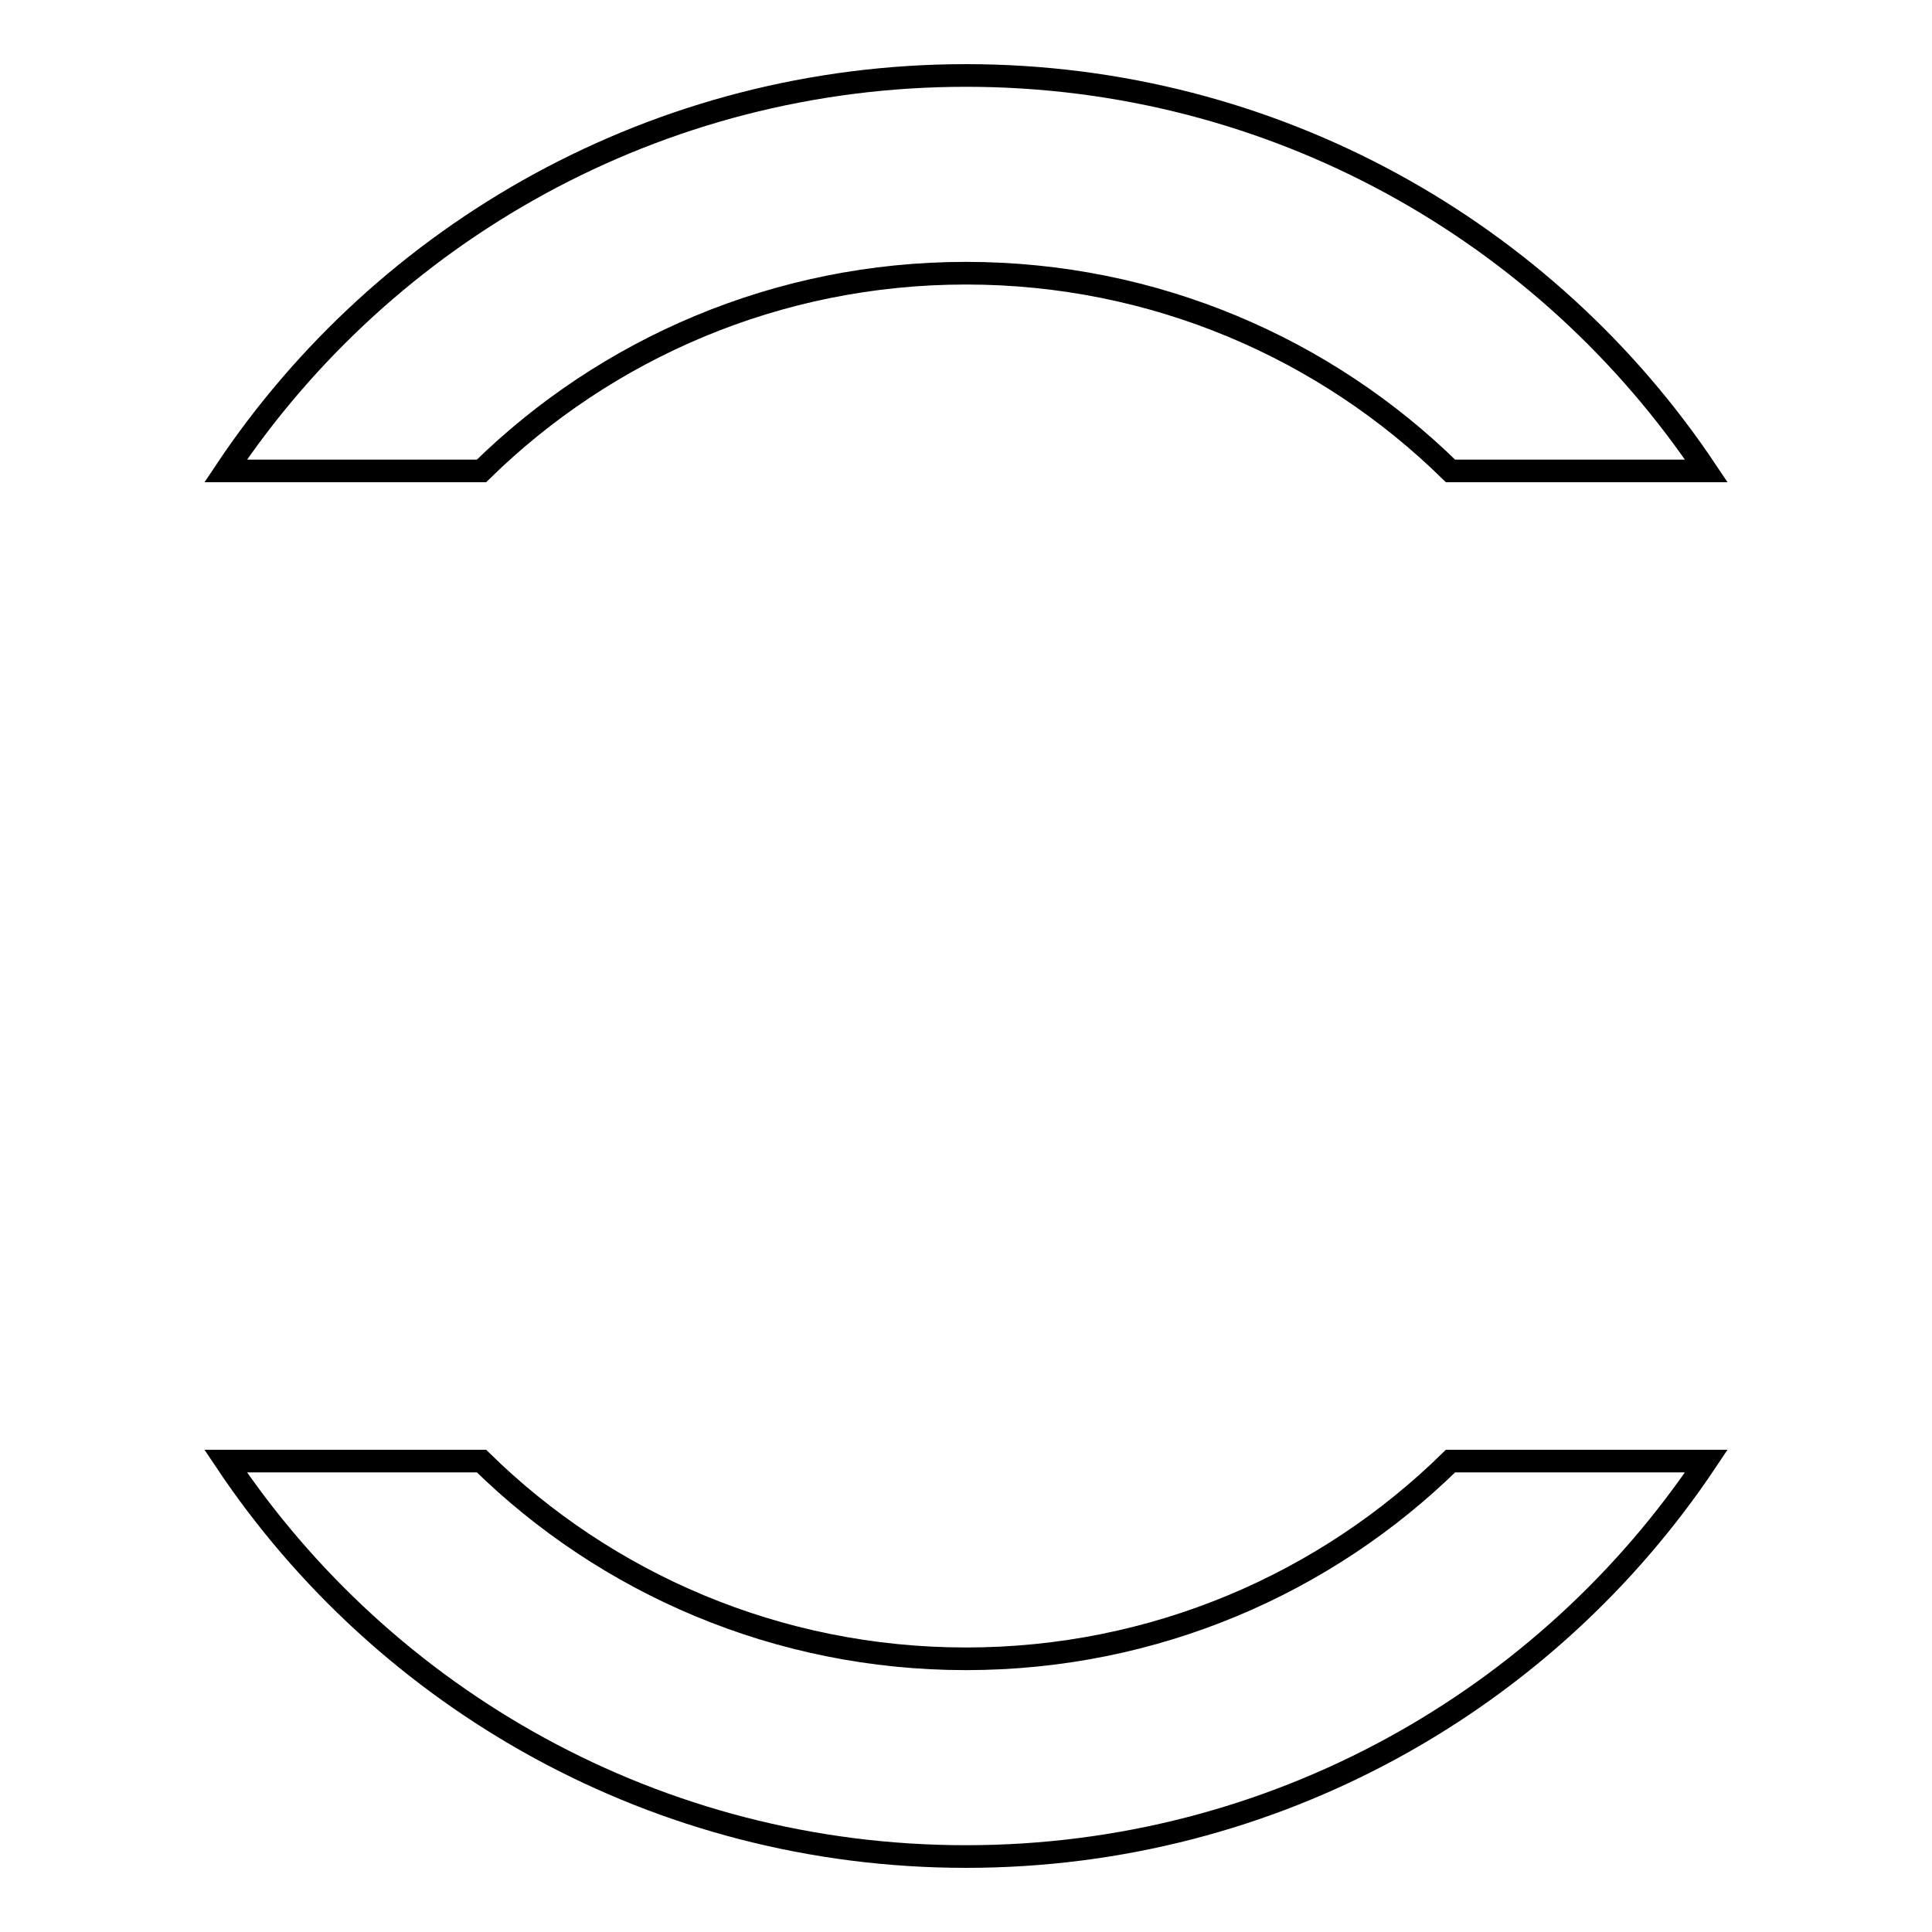
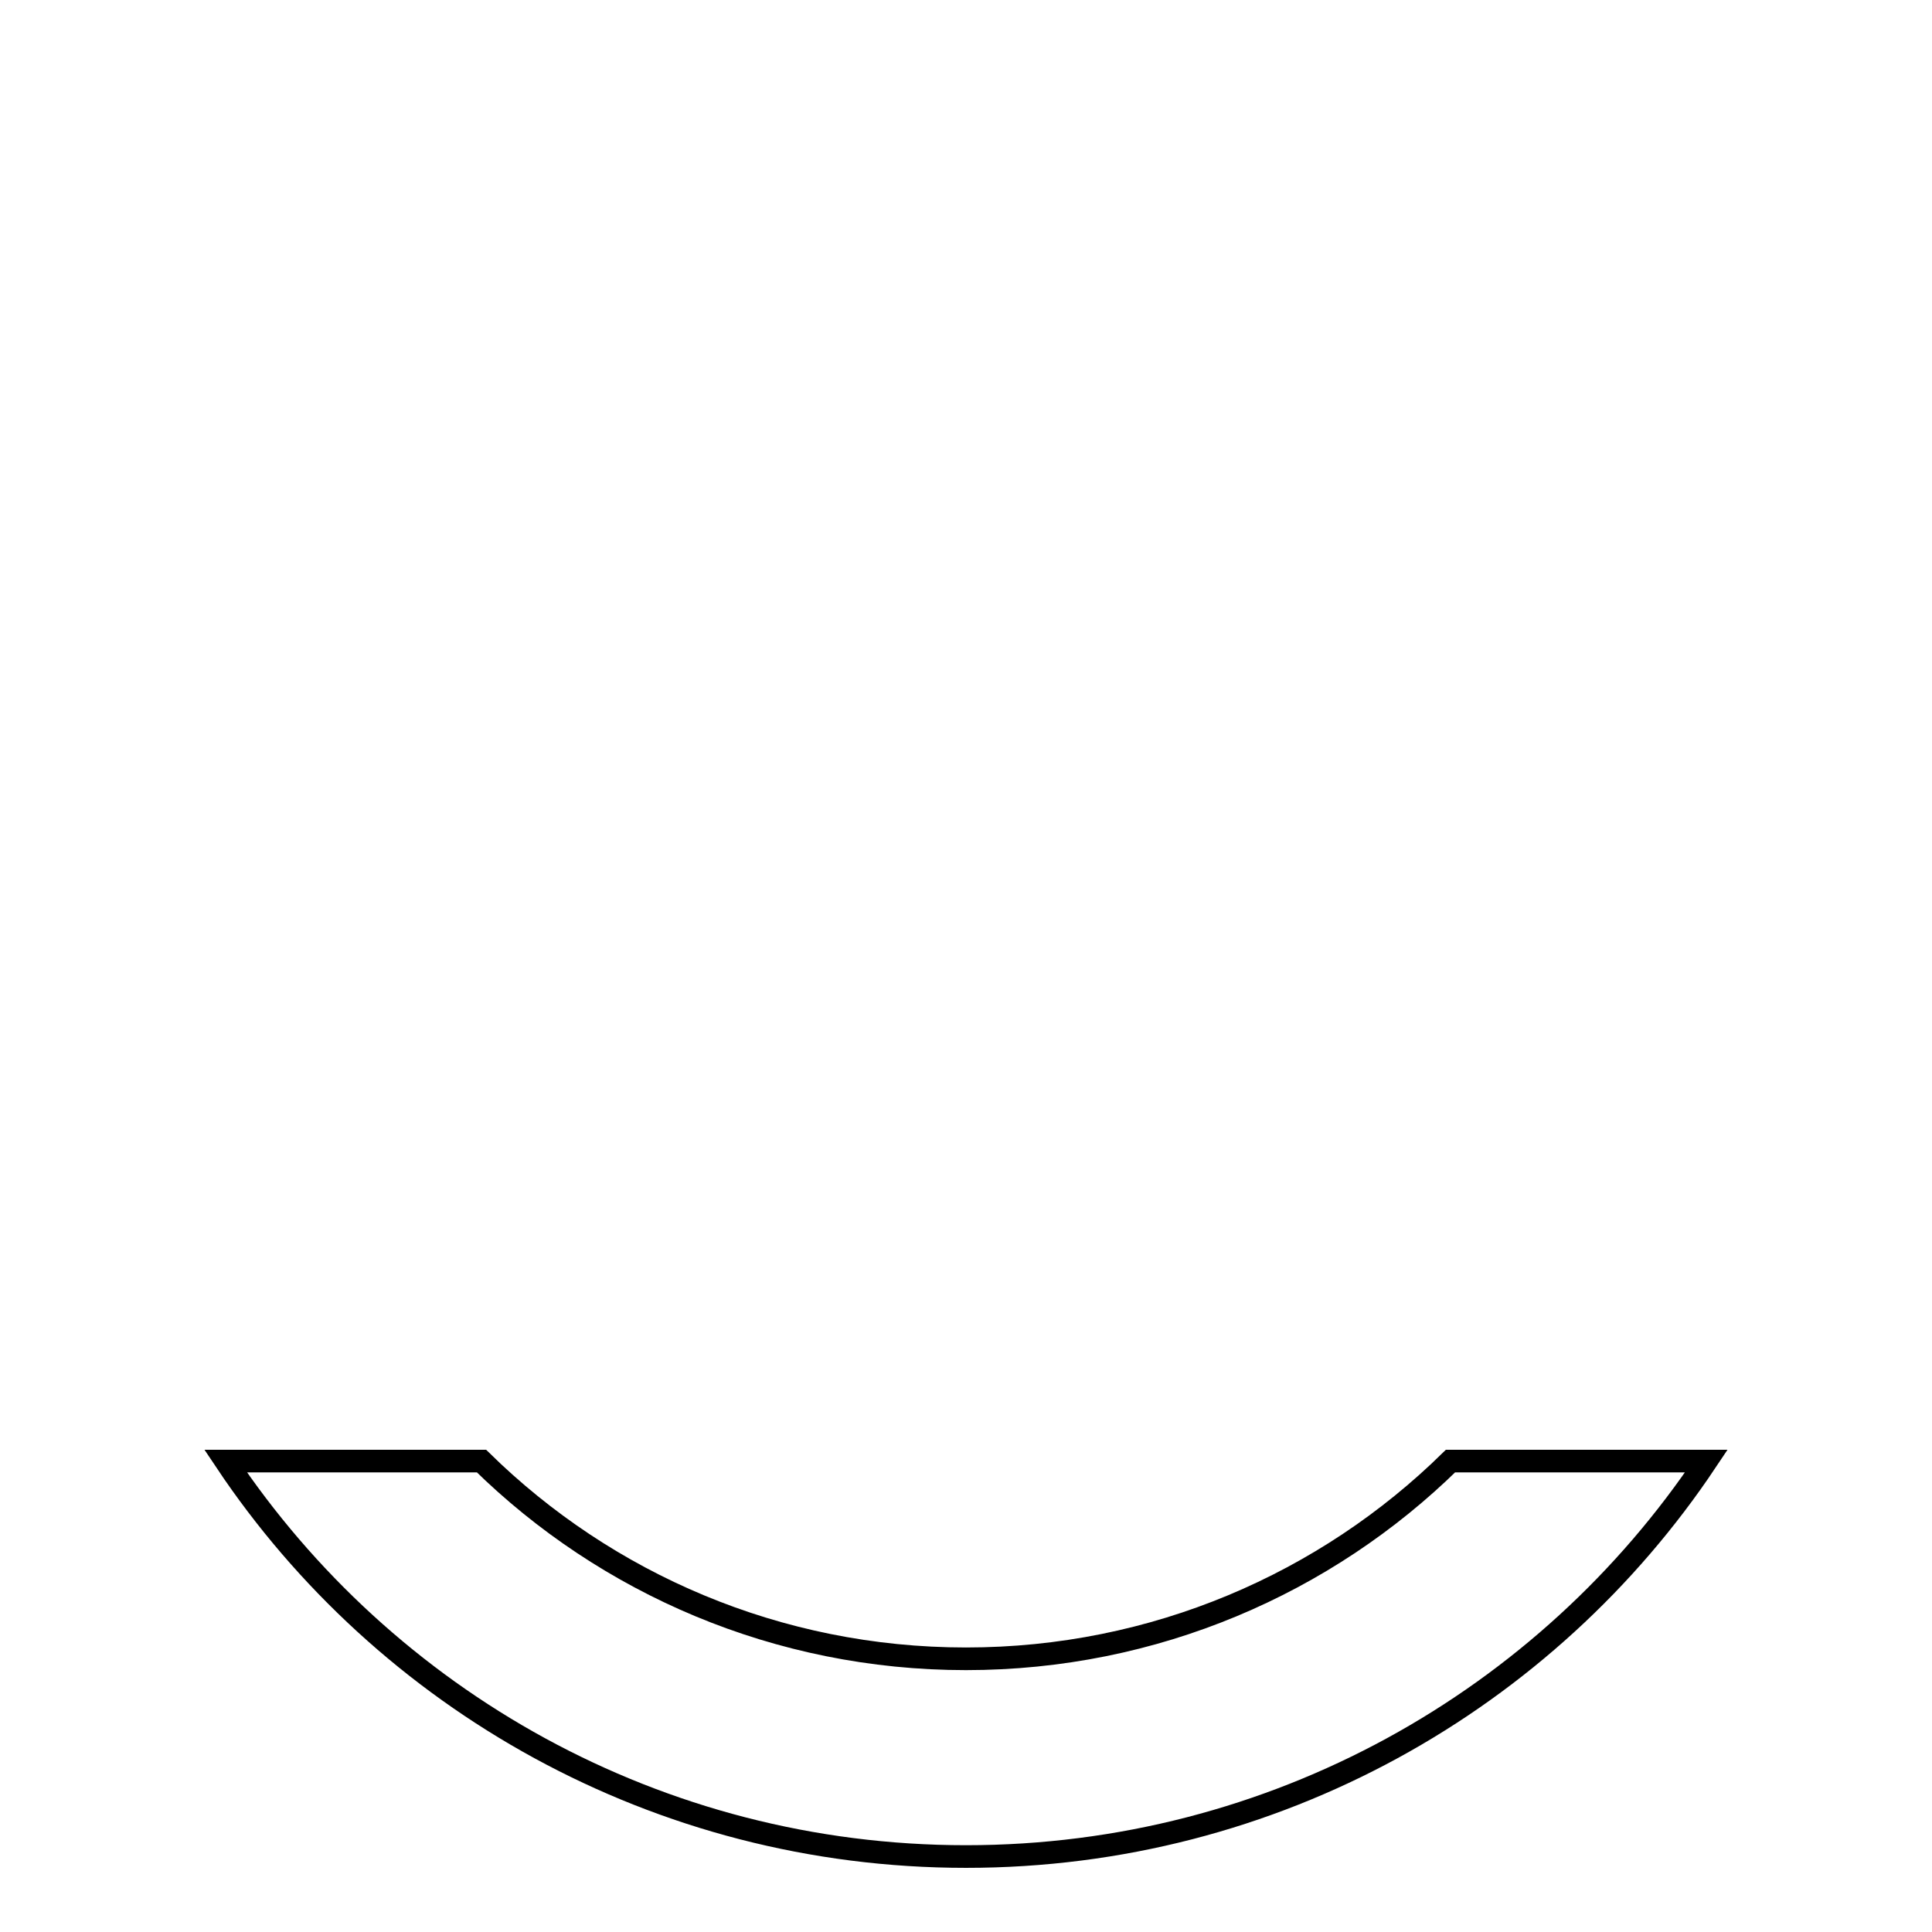
<svg xmlns="http://www.w3.org/2000/svg" version="1.1" x="0px" y="0px" viewBox="0 0 256 256" enable-background="new 0 0 256 256" xml:space="preserve">
  <g>
    <g>
-       <path stroke-width="3" fill-opacity="0" stroke="#000000" d="M128,36.2c25,0,47.7,10,64.2,26.2h33.9C205,30.8,168.9,10,128,10c-40.9,0-77,20.8-98.1,52.4h33.9C80.3,46.2,103,36.2,128,36.2z" />
      <path stroke-width="3" fill-opacity="0" stroke="#000000" d="M128,219.8c-25,0-47.7-10-64.2-26.2H29.9C51,225.2,87.1,246,128,246c40.9,0,77-20.8,98.1-52.4h-33.9C175.7,209.8,153,219.8,128,219.8z" />
    </g>
  </g>
</svg>